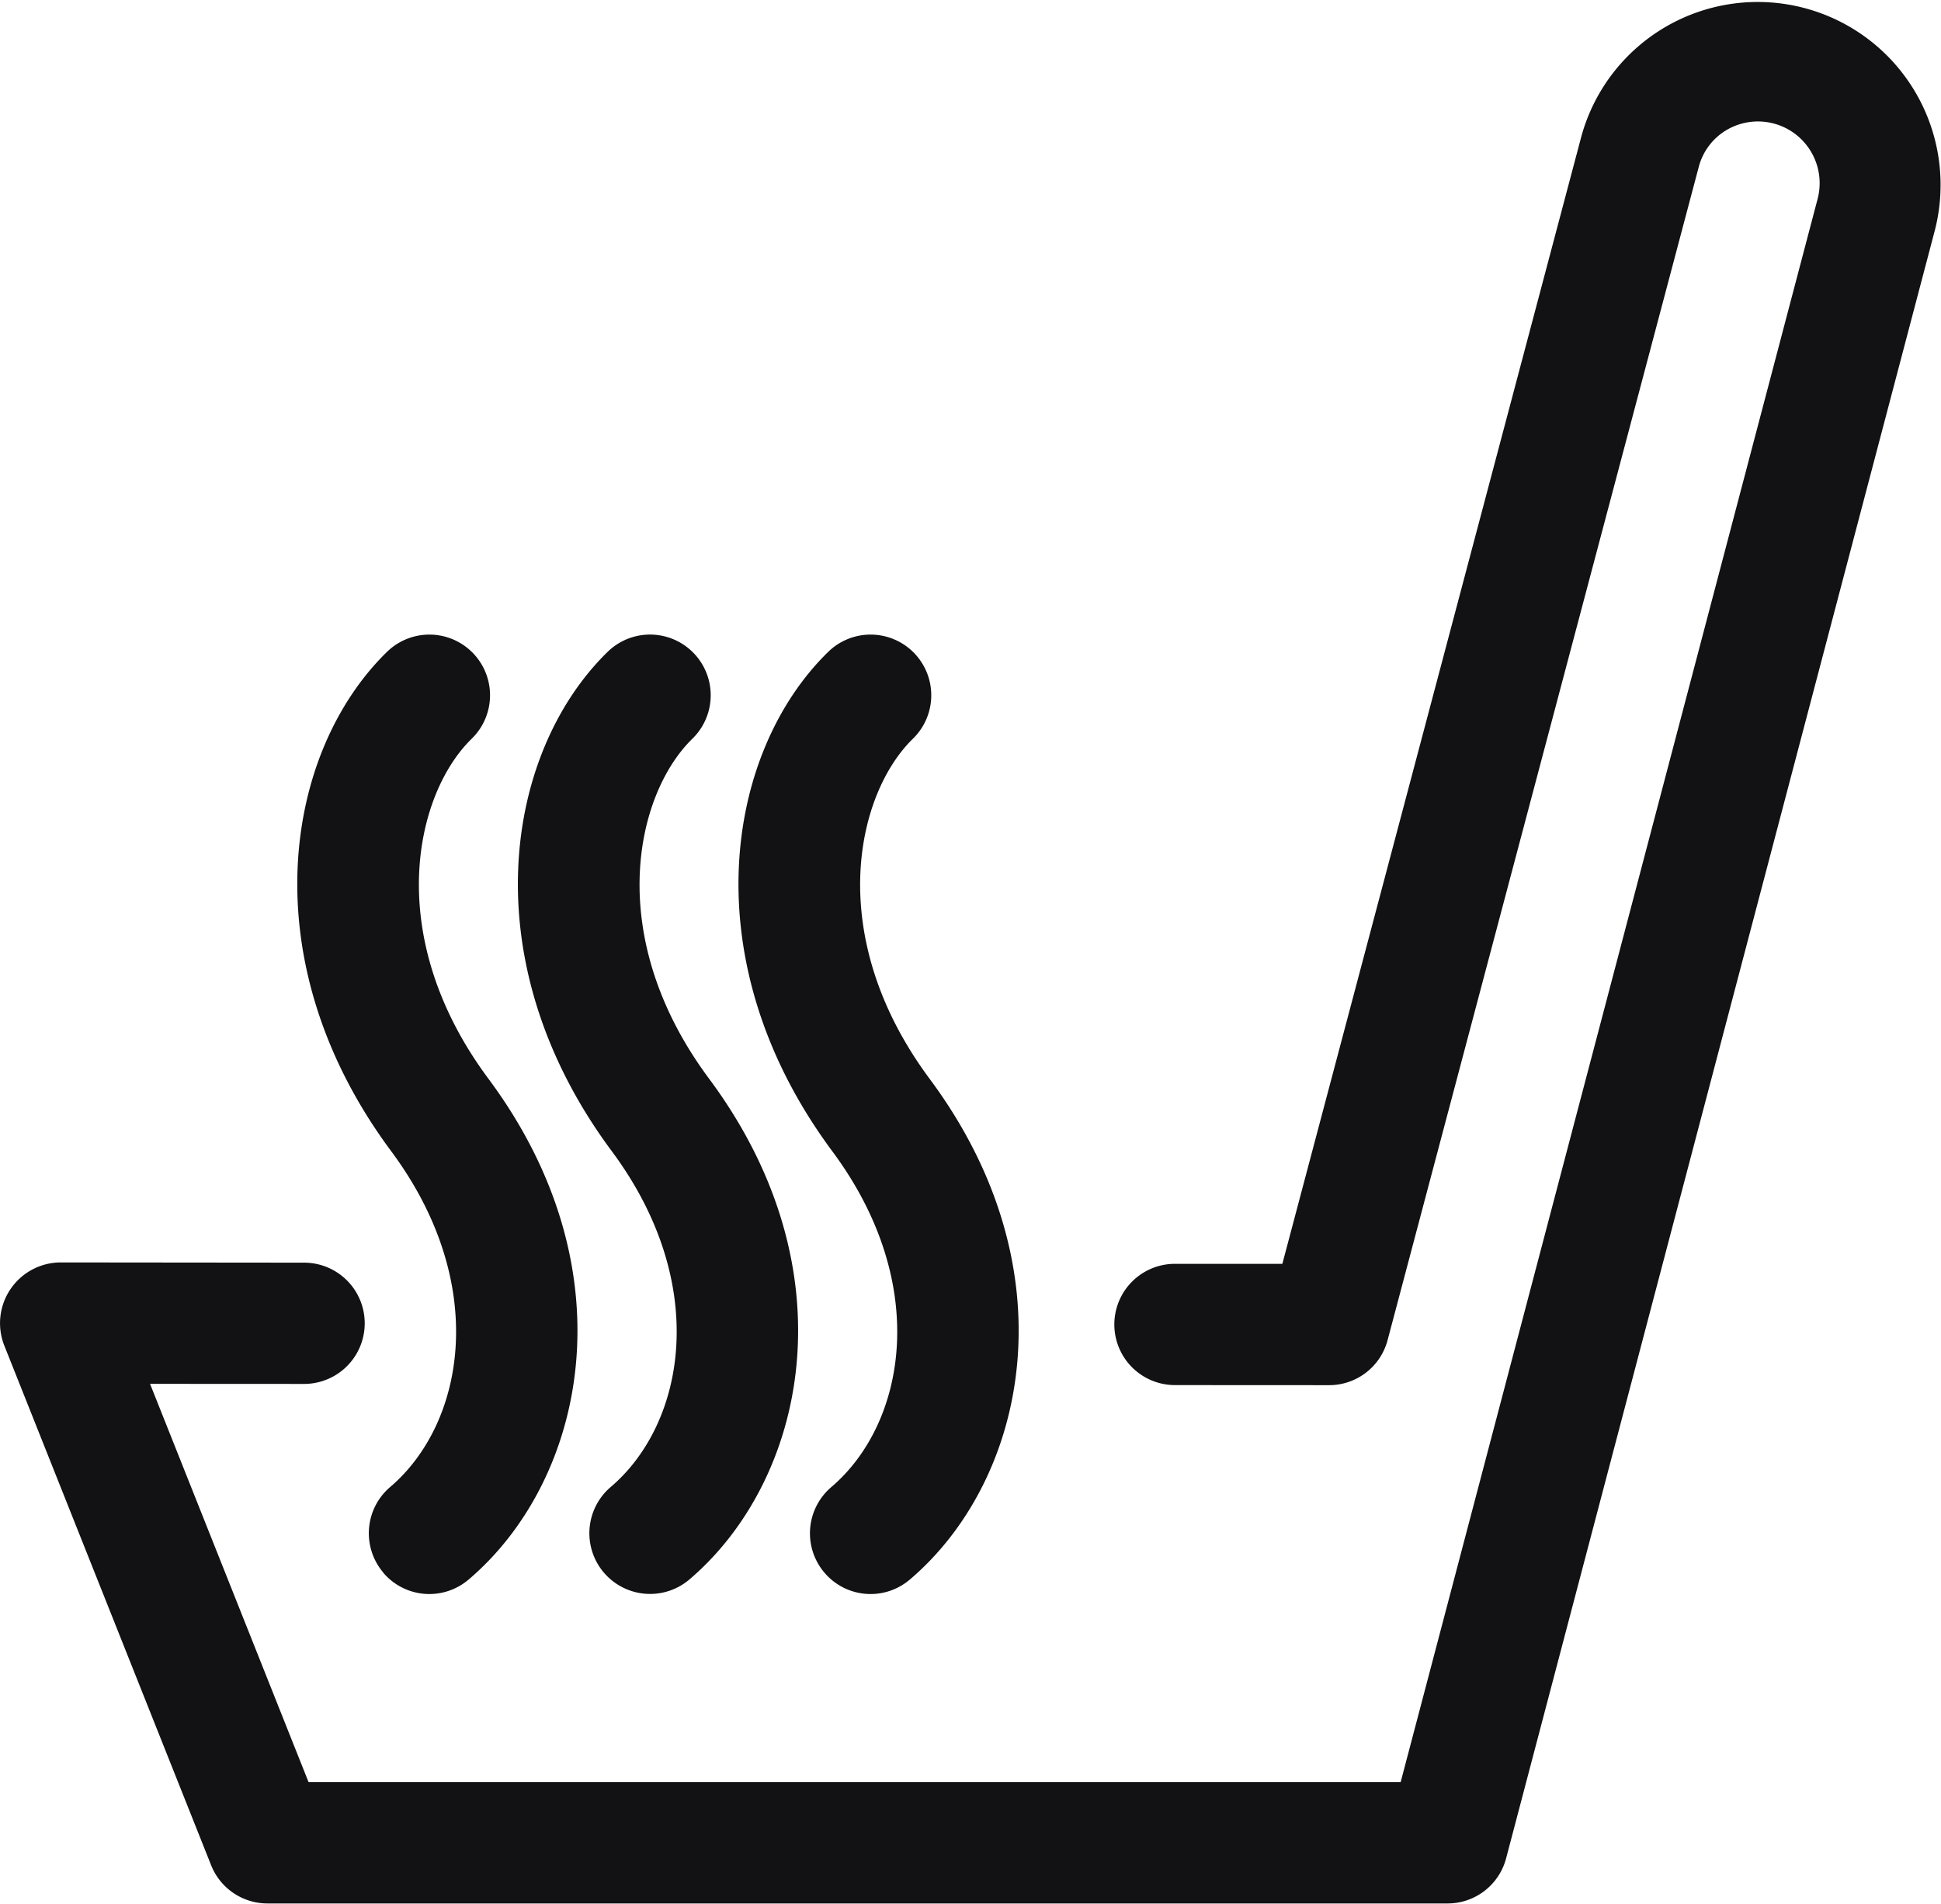
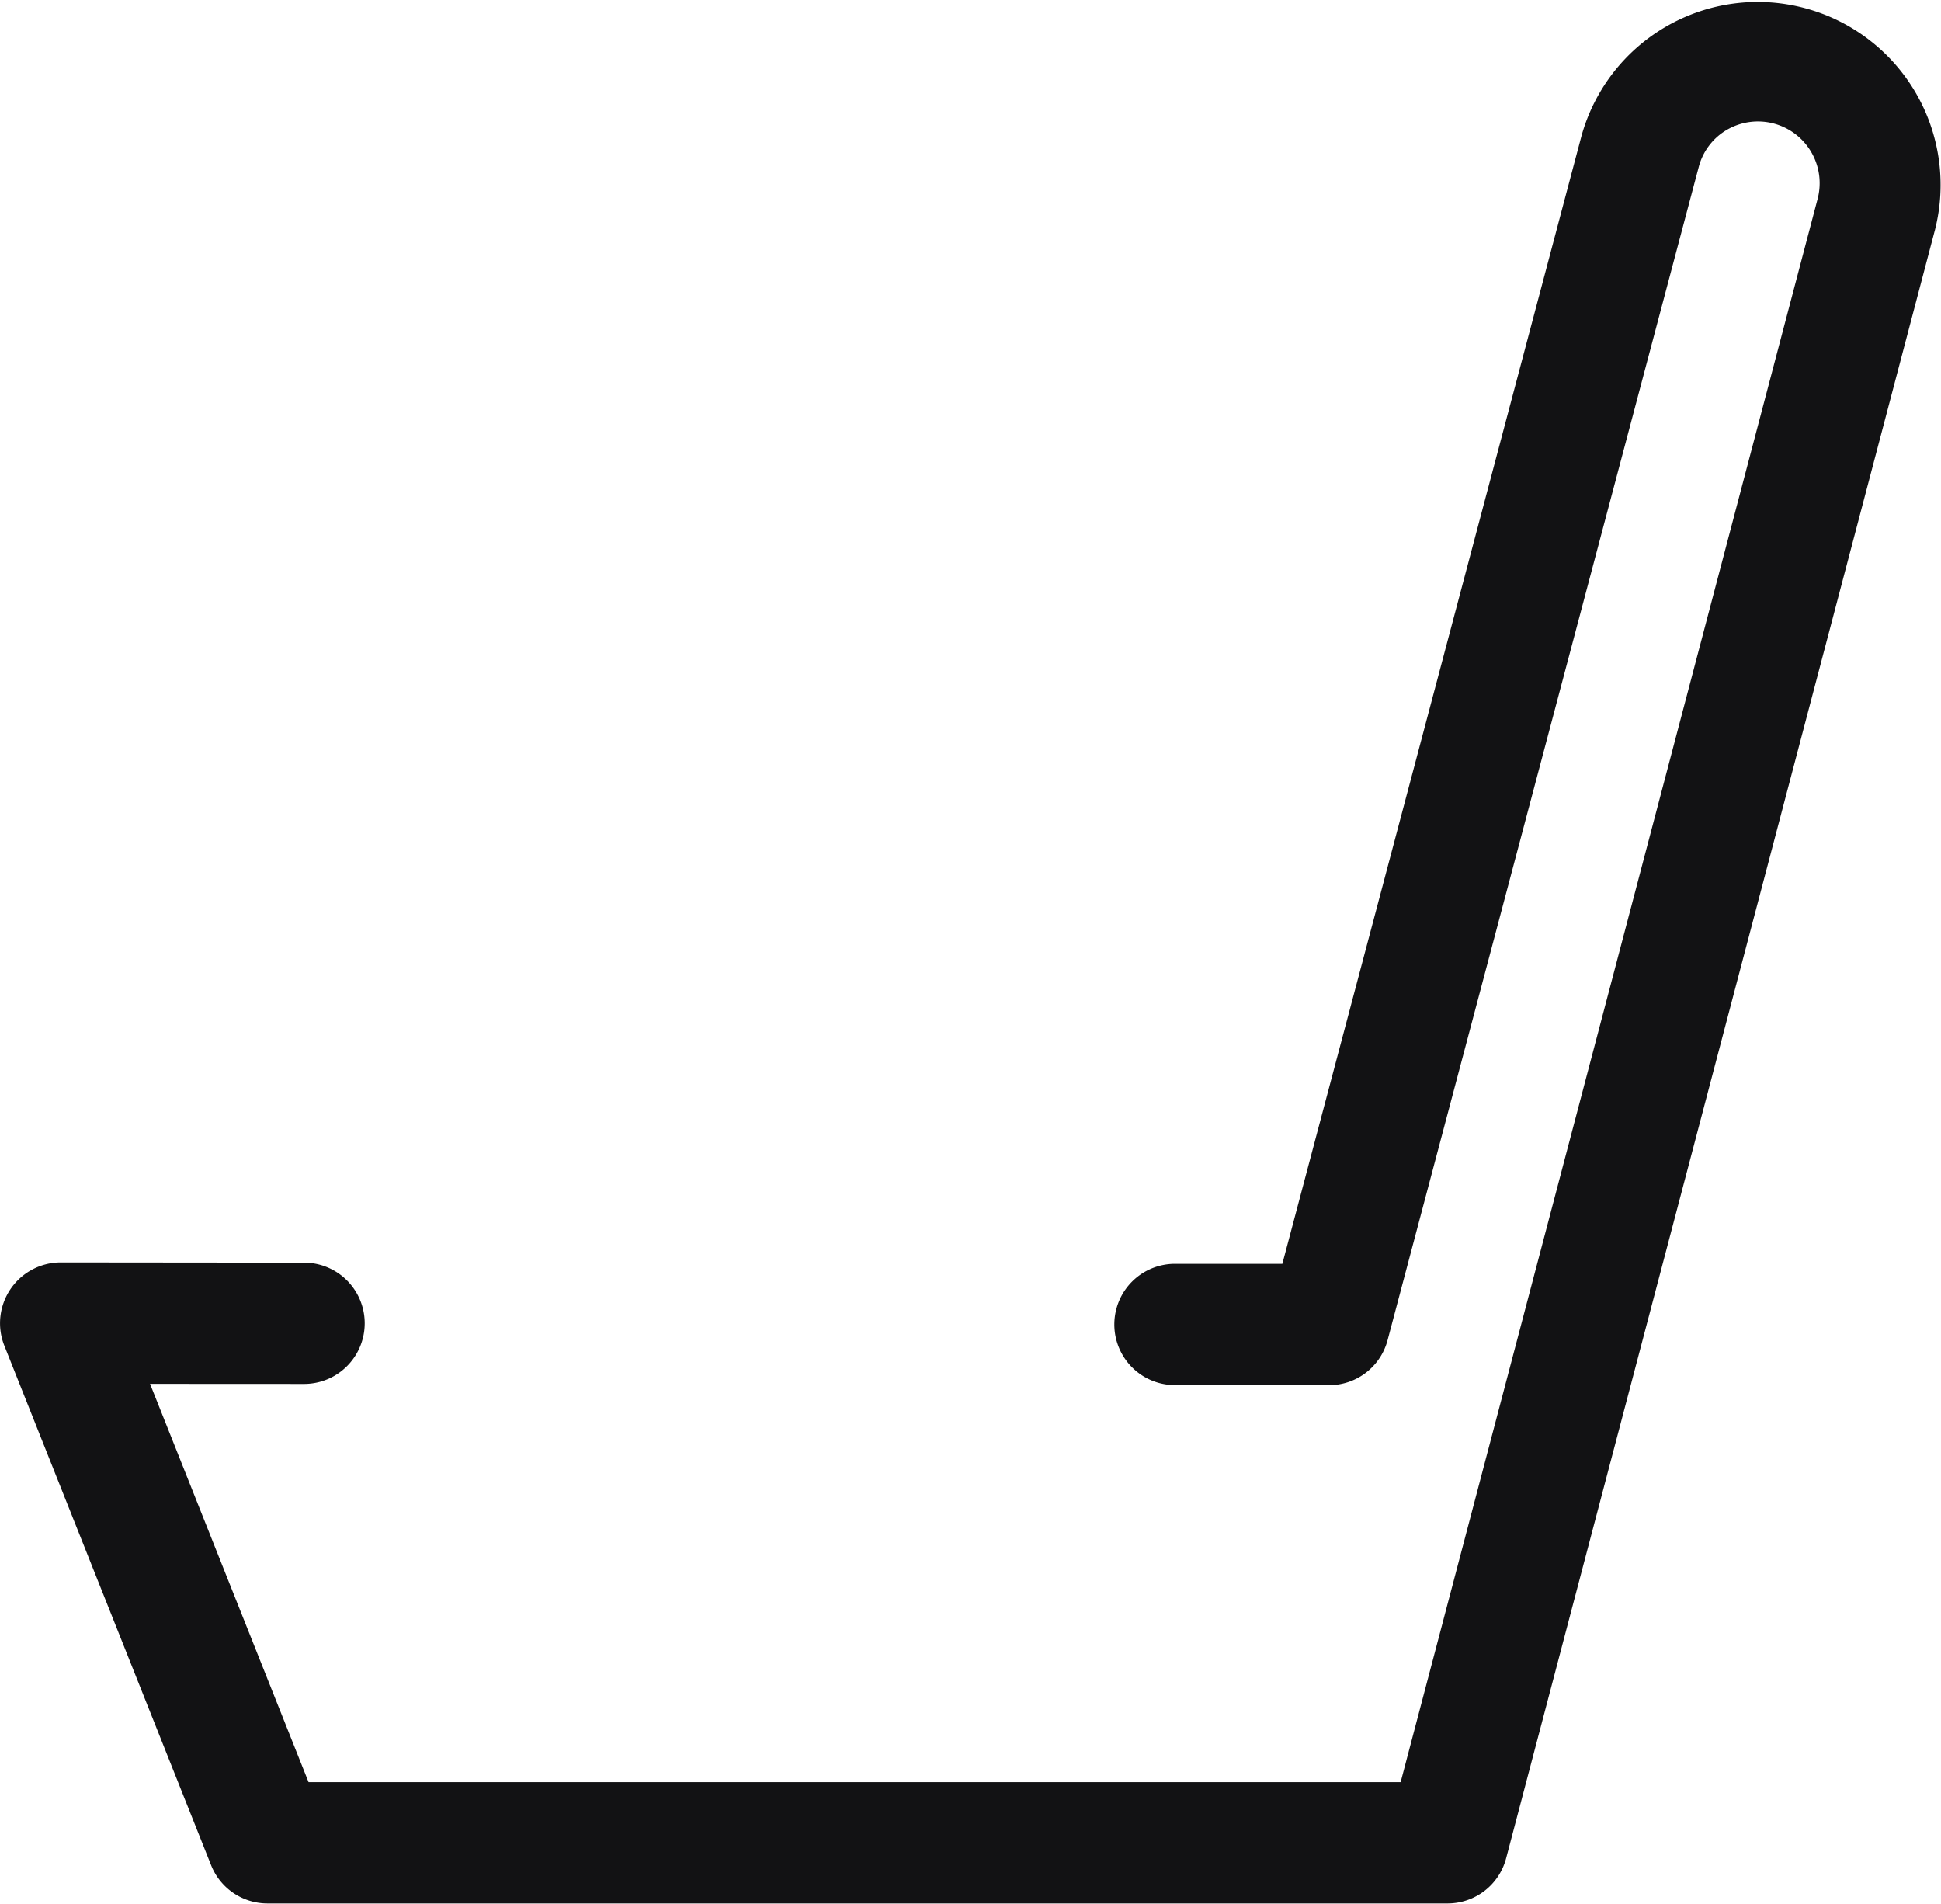
<svg xmlns="http://www.w3.org/2000/svg" viewBox="0 0 25.005 24.52">
  <g id="bcc2dd1a-2d17-4a41-ba84-e8cfe8189fb6" data-name="Layer 2">
    <g id="acb43492-542b-4851-8491-67f96c143409" data-name="Background">
      <g>
        <path d="M3.445,24.518h15.203a.78.78,0,0,0,.755-.583l5.525-20.977a2.356,2.356,0,0,0-4.555-1.205l-3.853,14.526h-1.383a.781.781,0,1,0-.001,1.562l1.982.001h.003a.779.779,0,0,0,.755-.581l4.008-15.11a.782.782,0,0,1,.367-.481.795.795,0,0,1,1.165.89l-5.372,20.395H3.975l-2.042-5.13,1.984.001a.781.781,0,1,0,.001-1.562l-3.138-.003a.783.783,0,0,0-.725,1.07l2.665,6.695a.781.781,0,0,0,.725.492Z" fill="#121214" />
-         <path d="M4.936,20.256a.779.779,0,0,0,1.097.093l.005-.004c1.5-1.276,2.098-3.97.255-6.449-1.365-1.835-.949-3.667-.216-4.381A.781.781,0,1,0,4.986,8.396c-1.329,1.296-1.761,3.991.054,6.433,1.275,1.716.945,3.51-.015,4.326a.782.782,0,0,0-.087,1.101Z" fill="#121214" />
-         <path d="M8.373,20.531a.782.782,0,0,1-.507-1.376c.961-.816,1.291-2.61.016-4.326-1.815-2.441-1.383-5.136-.054-6.433A.781.781,0,1,1,8.92,9.515c-.733.714-1.15,2.546.216,4.381,1.843,2.479,1.244,5.173-.255,6.449a.781.781,0,0,1-.506.186Z" fill="#121214" />
-         <path d="M10.62,20.256a.779.779,0,0,0,1.097.093l.005-.004c1.5-1.276,2.098-3.97.254-6.449-1.363-1.835-.948-3.667-.215-4.381a.781.781,0,1,0-1.091-1.119c-1.329,1.296-1.761,3.991.052,6.433,1.276,1.716.946,3.51-.013,4.326A.782.782,0,0,0,10.62,20.256Z" fill="#121214" />
      </g>
    </g>
  </g>
</svg>